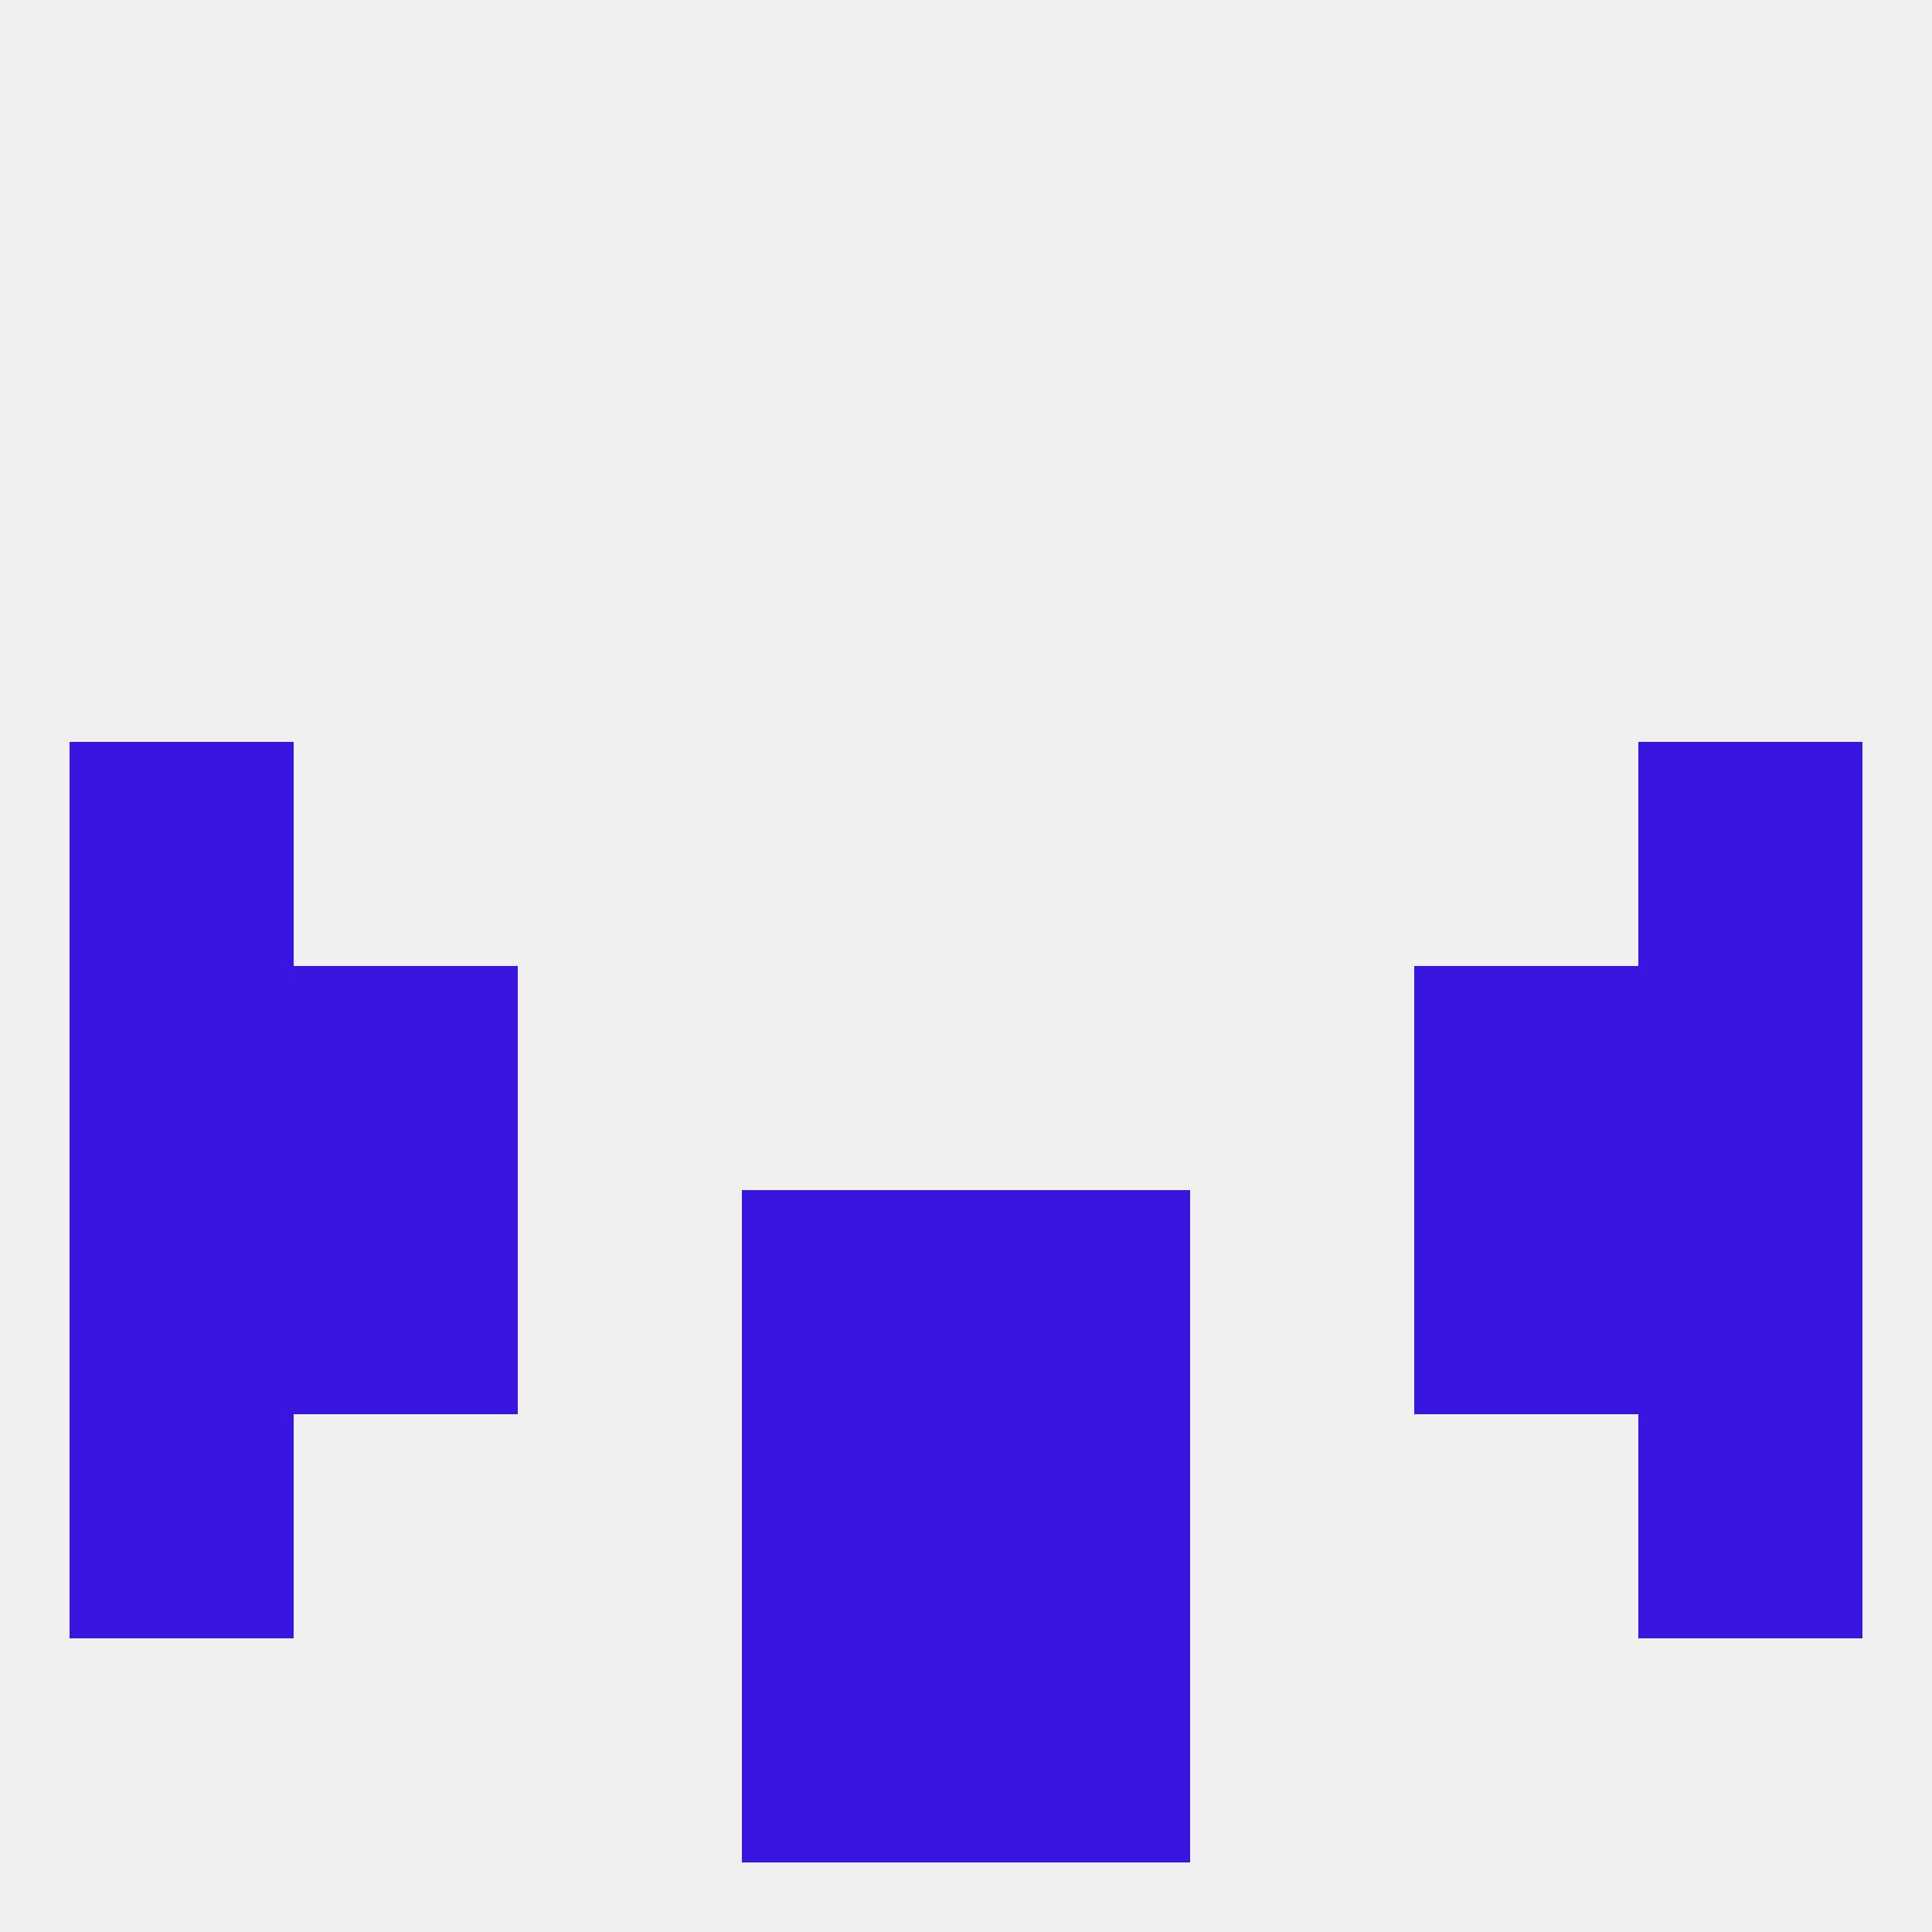
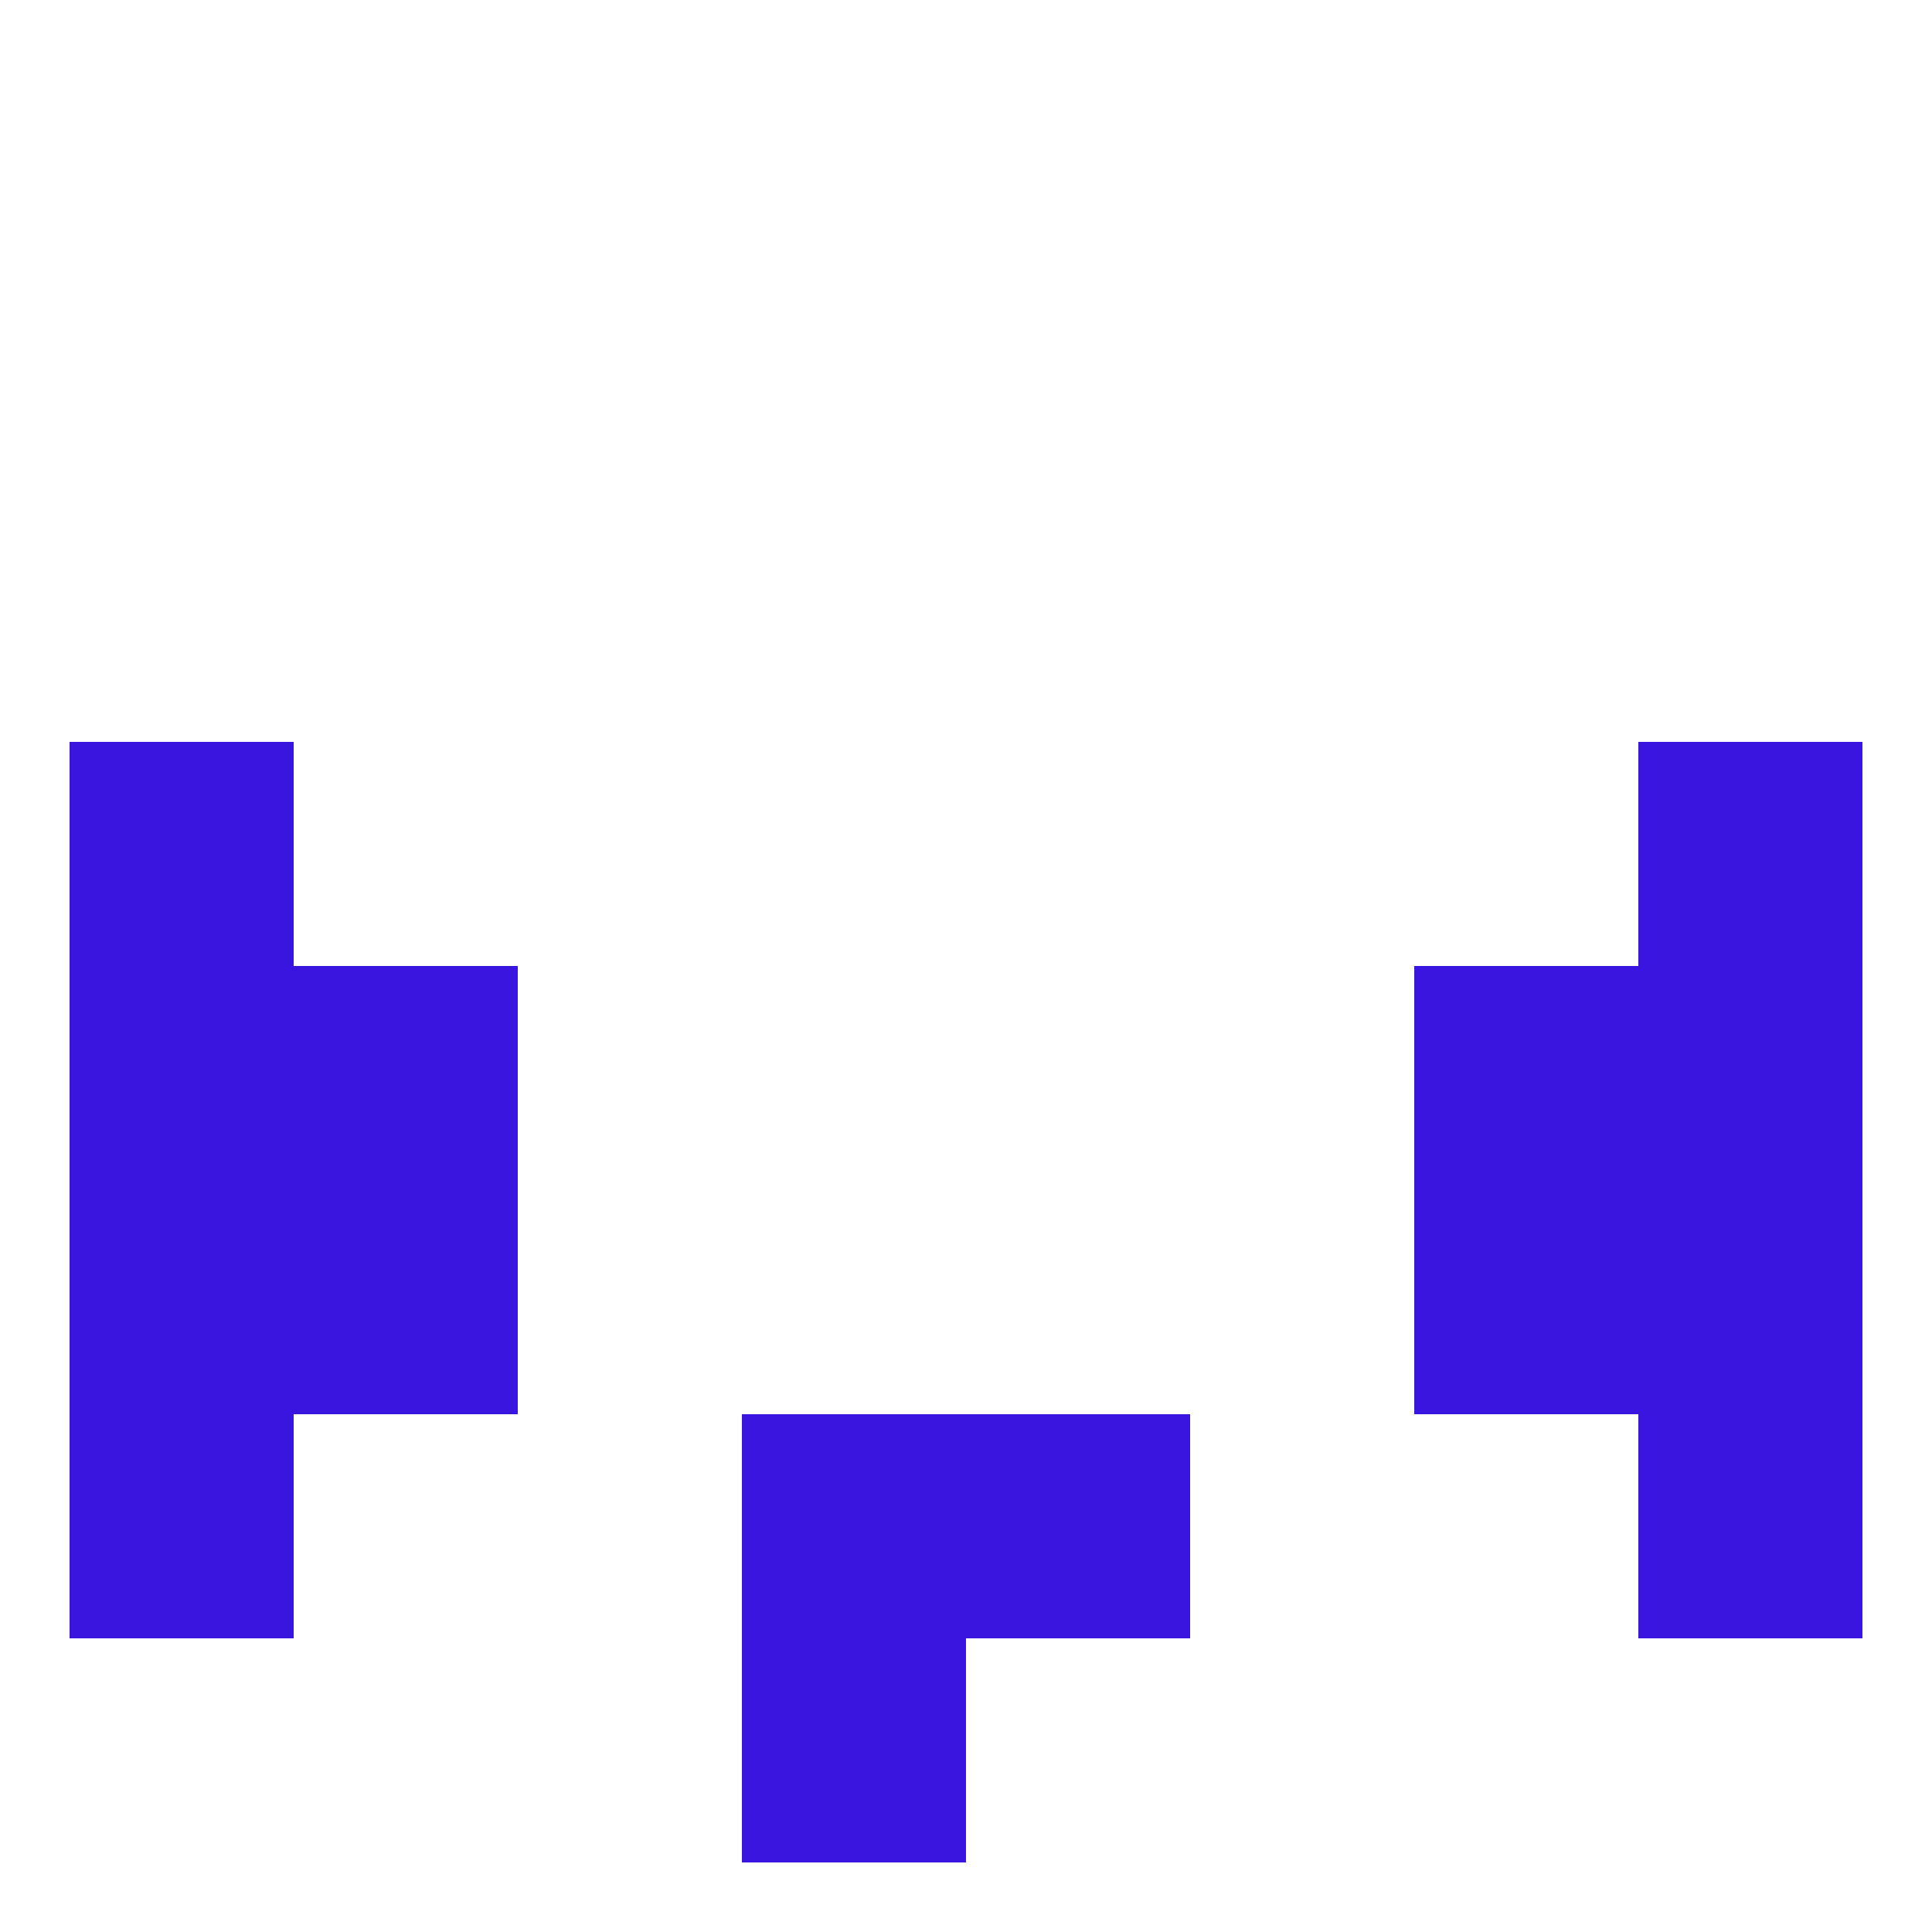
<svg xmlns="http://www.w3.org/2000/svg" version="1.1" baseprofile="full" width="250" height="250" viewBox="0 0 250 250">
-   <rect width="100%" height="100%" fill="rgba(240,240,240,255)" />
  <rect x="9" y="125" width="29" height="29" fill="rgba(58,20,223,255)" />
  <rect x="212" y="125" width="29" height="29" fill="rgba(58,20,223,255)" />
  <rect x="38" y="125" width="29" height="29" fill="rgba(58,20,223,255)" />
  <rect x="183" y="125" width="29" height="29" fill="rgba(58,20,223,255)" />
  <rect x="183" y="154" width="29" height="29" fill="rgba(58,20,223,255)" />
  <rect x="9" y="154" width="29" height="29" fill="rgba(58,20,223,255)" />
  <rect x="212" y="154" width="29" height="29" fill="rgba(58,20,223,255)" />
-   <rect x="96" y="154" width="29" height="29" fill="rgba(58,20,223,255)" />
-   <rect x="125" y="154" width="29" height="29" fill="rgba(58,20,223,255)" />
  <rect x="38" y="154" width="29" height="29" fill="rgba(58,20,223,255)" />
  <rect x="9" y="183" width="29" height="29" fill="rgba(58,20,223,255)" />
  <rect x="212" y="183" width="29" height="29" fill="rgba(58,20,223,255)" />
  <rect x="96" y="183" width="29" height="29" fill="rgba(58,20,223,255)" />
  <rect x="125" y="183" width="29" height="29" fill="rgba(58,20,223,255)" />
  <rect x="96" y="212" width="29" height="29" fill="rgba(58,20,223,255)" />
-   <rect x="125" y="212" width="29" height="29" fill="rgba(58,20,223,255)" />
  <rect x="9" y="96" width="29" height="29" fill="rgba(58,20,223,255)" />
  <rect x="212" y="96" width="29" height="29" fill="rgba(58,20,223,255)" />
</svg>